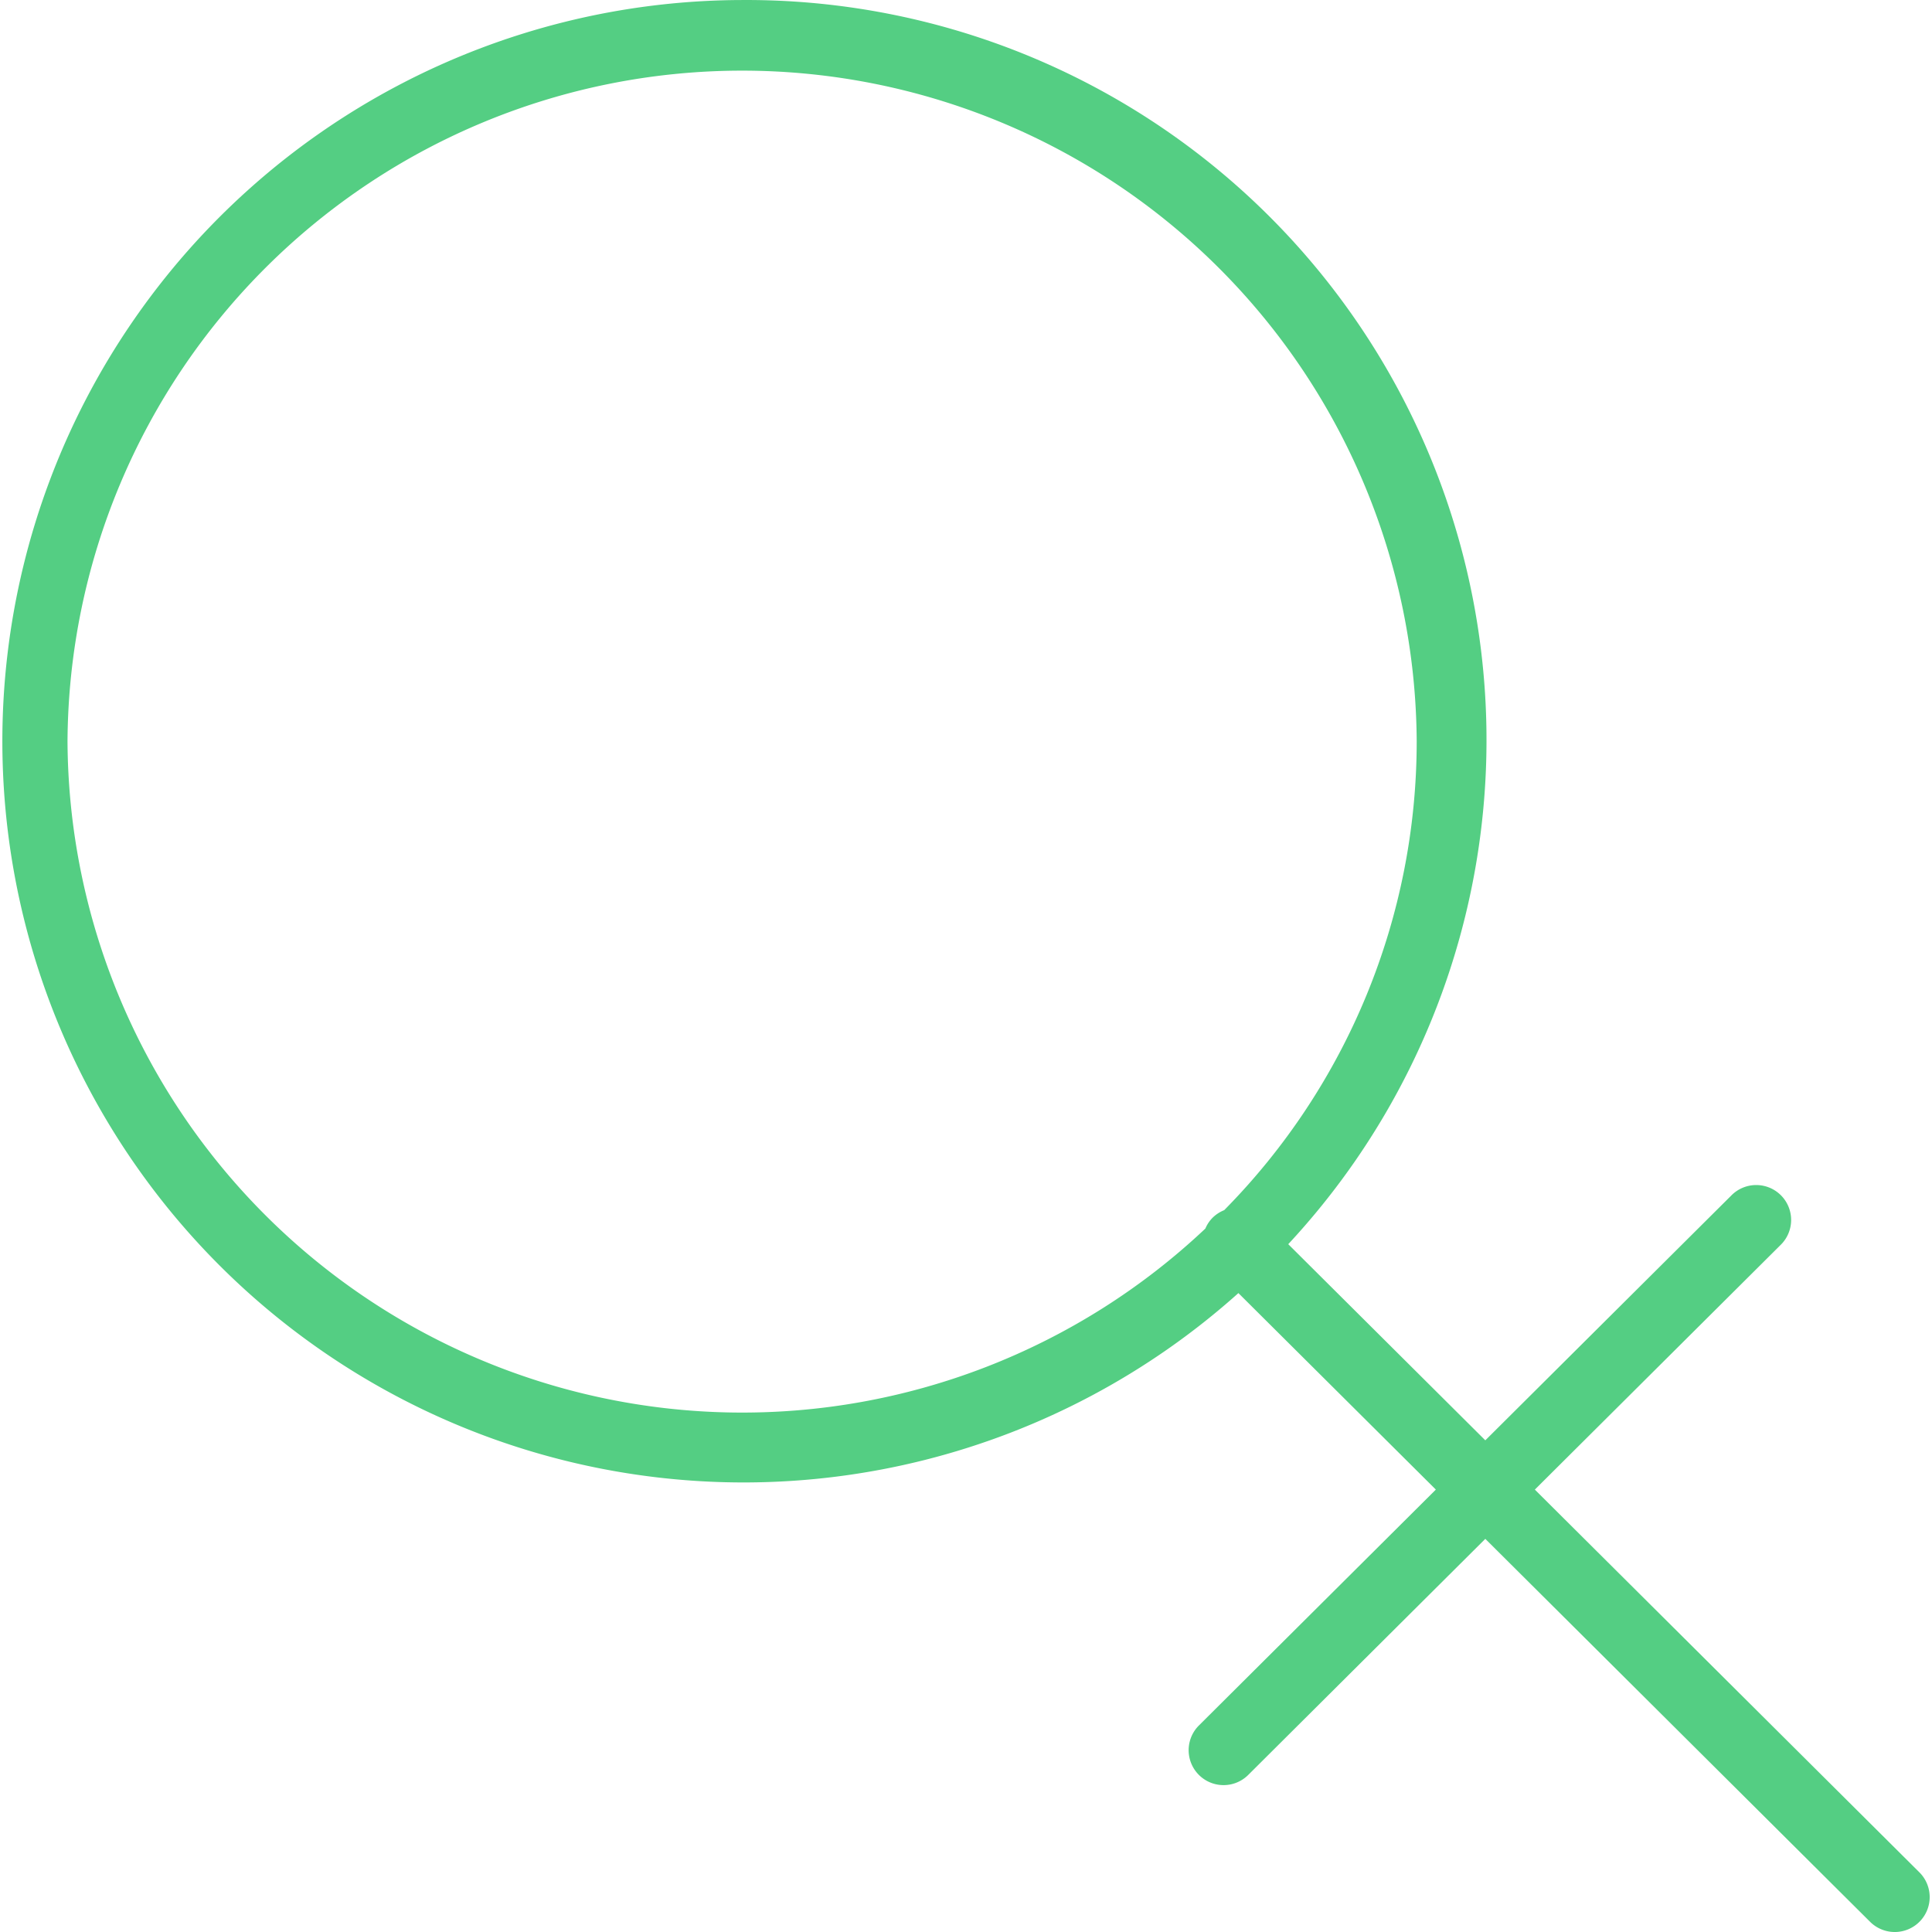
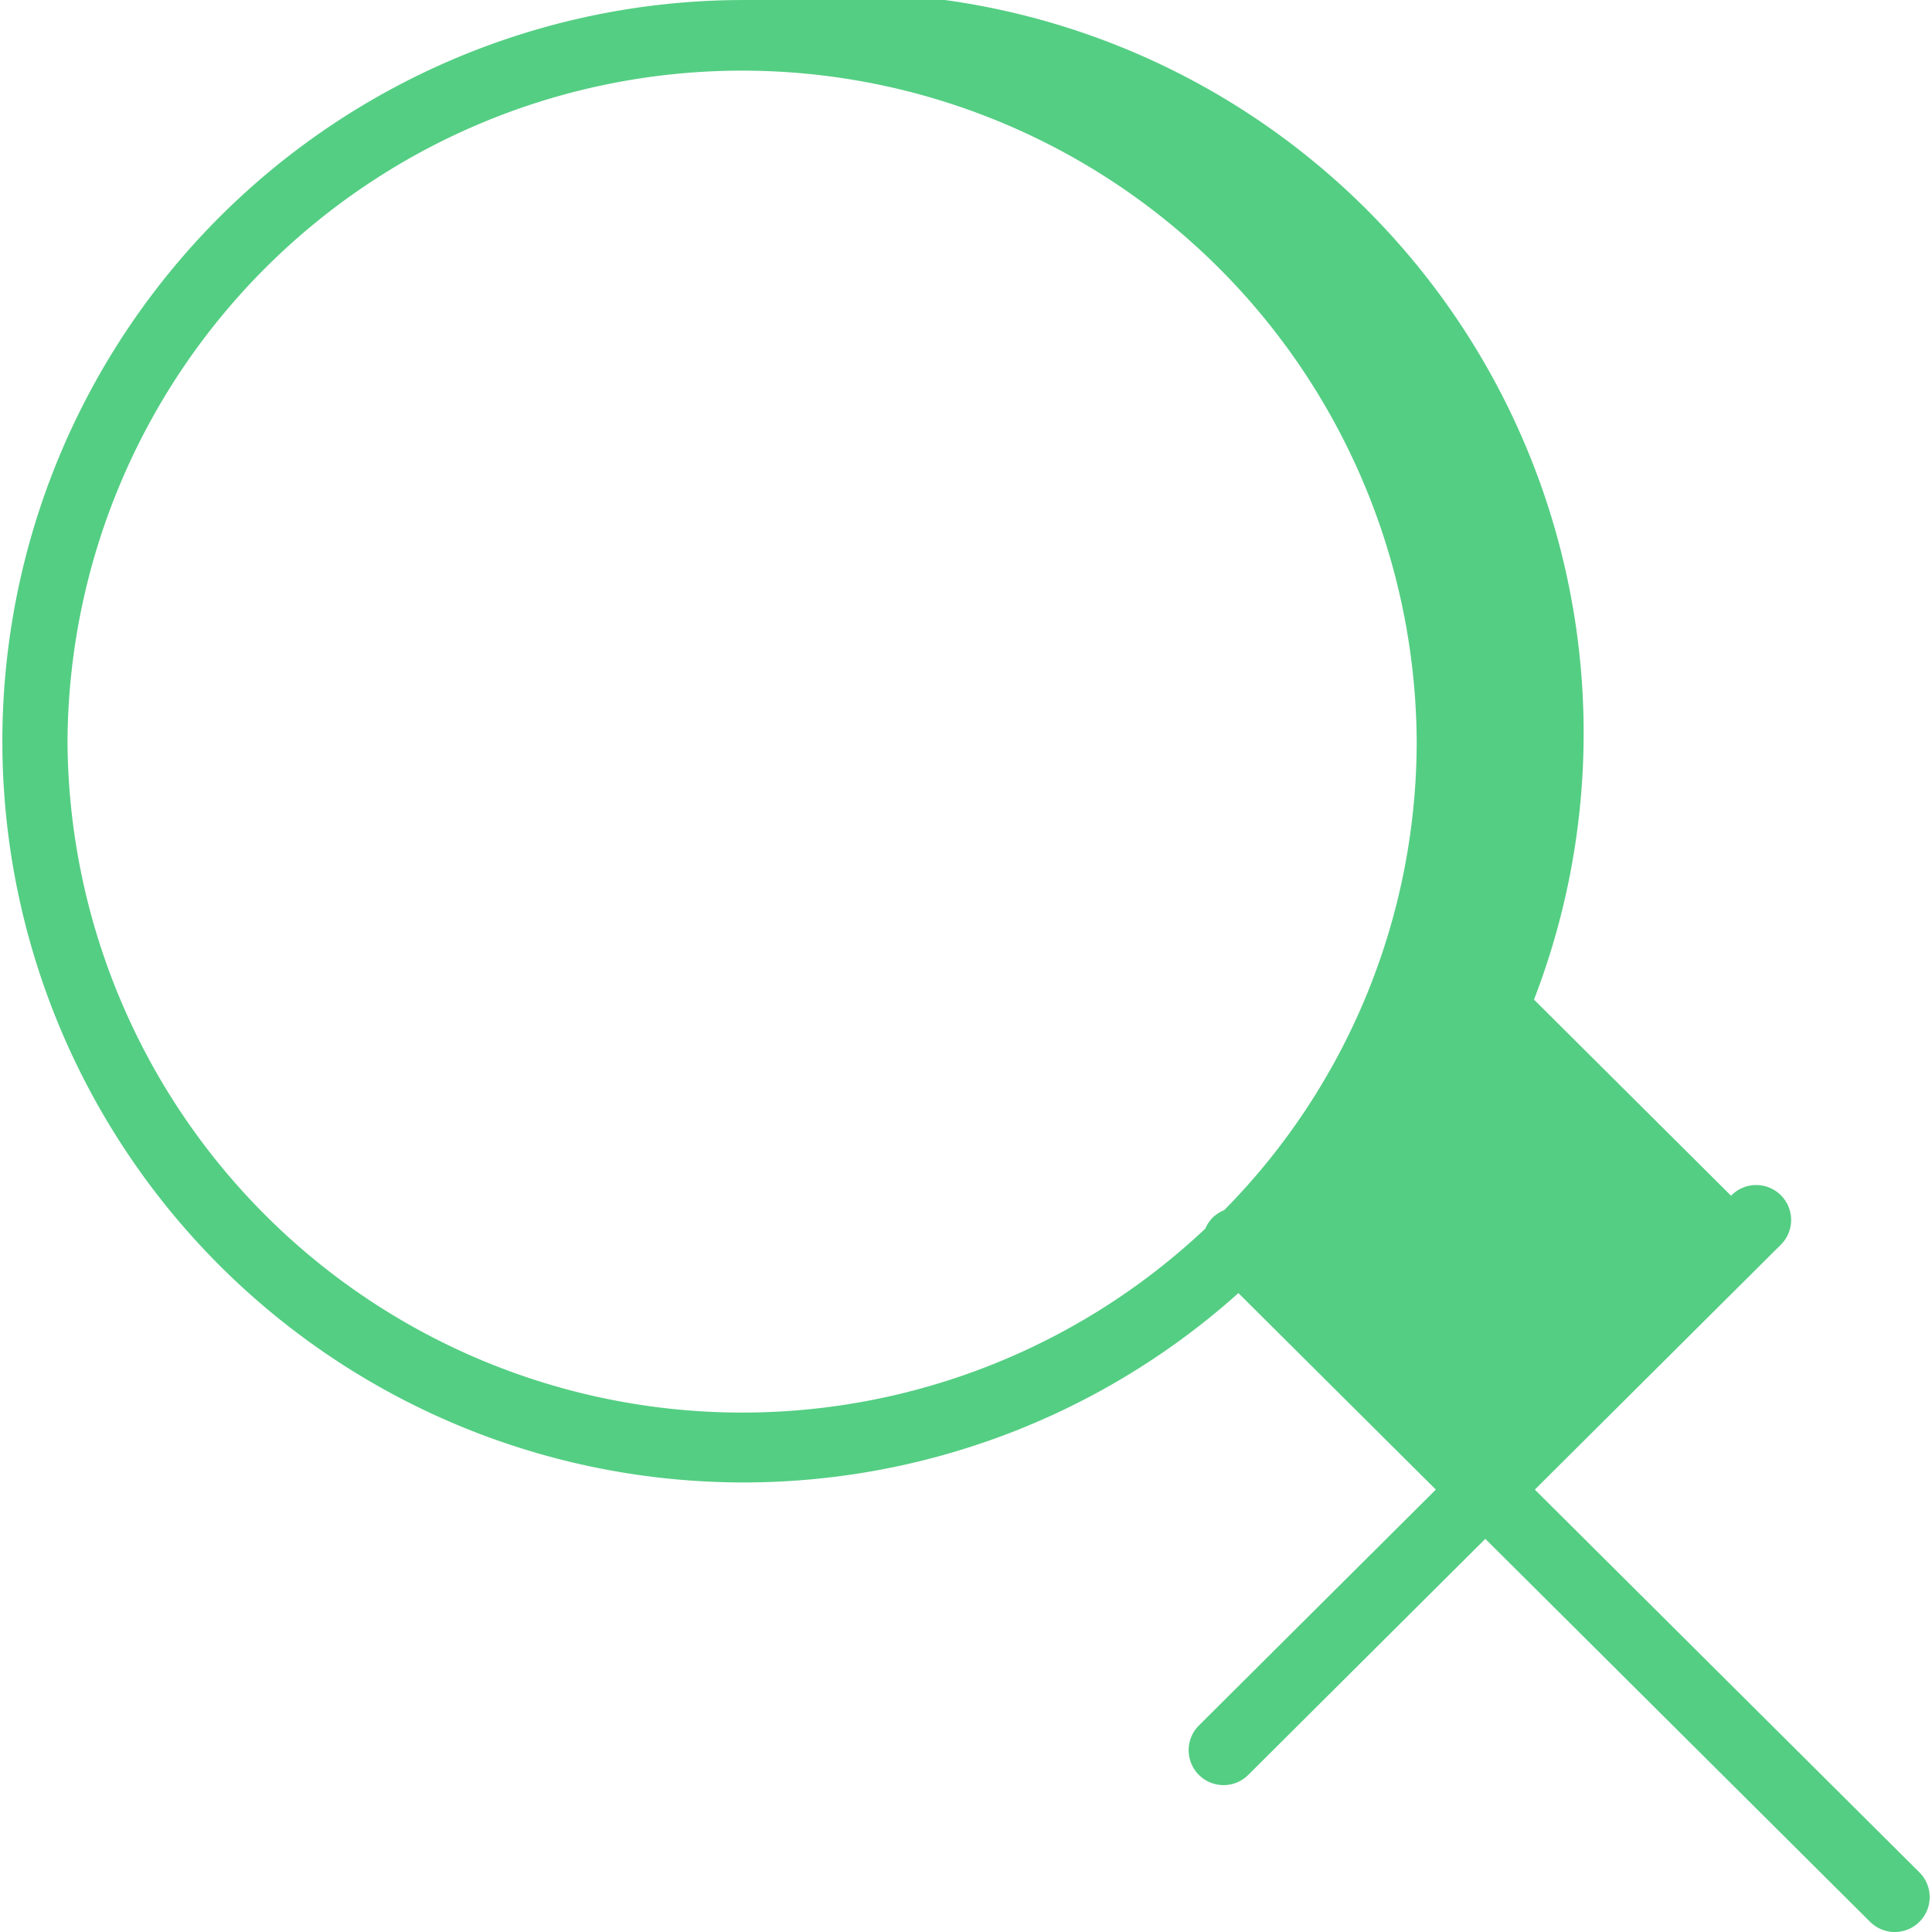
<svg xmlns="http://www.w3.org/2000/svg" width="70" height="70" viewBox="0.192 -0.001 79.809 80" id="icon_gynecologist" class="svg-link">
-   <path class="b" d="M79.575,77.529,63.651,61.68,73.816,51.561a1.446,1.446,0,1,0-2.04-2.049L61.6,59.64l-8.16-8.122A30.644,30.644,0,0,0,30.826,0a30.692,30.692,0,1,0,20.55,53.543l8.176,8.137-9.81,9.766a1.446,1.446,0,0,0,2.04,2.05L61.6,63.72,77.534,79.578a1.446,1.446,0,1,0,2.041-2.049M2.892,30.691a27.934,27.934,0,0,1,55.867,0,27.634,27.634,0,0,1-7.971,19.418,1.449,1.449,0,0,0-.489.322,1.417,1.417,0,0,0-.291.44A27.94,27.94,0,0,1,2.892,30.691" fill="#54ce83" />
+   <path class="b" d="M79.575,77.529,63.651,61.68,73.816,51.561a1.446,1.446,0,1,0-2.04-2.049l-8.16-8.122A30.644,30.644,0,0,0,30.826,0a30.692,30.692,0,1,0,20.55,53.543l8.176,8.137-9.81,9.766a1.446,1.446,0,0,0,2.04,2.05L61.6,63.72,77.534,79.578a1.446,1.446,0,1,0,2.041-2.049M2.892,30.691a27.934,27.934,0,0,1,55.867,0,27.634,27.634,0,0,1-7.971,19.418,1.449,1.449,0,0,0-.489.322,1.417,1.417,0,0,0-.291.44A27.94,27.94,0,0,1,2.892,30.691" fill="#54ce83" />
</svg>